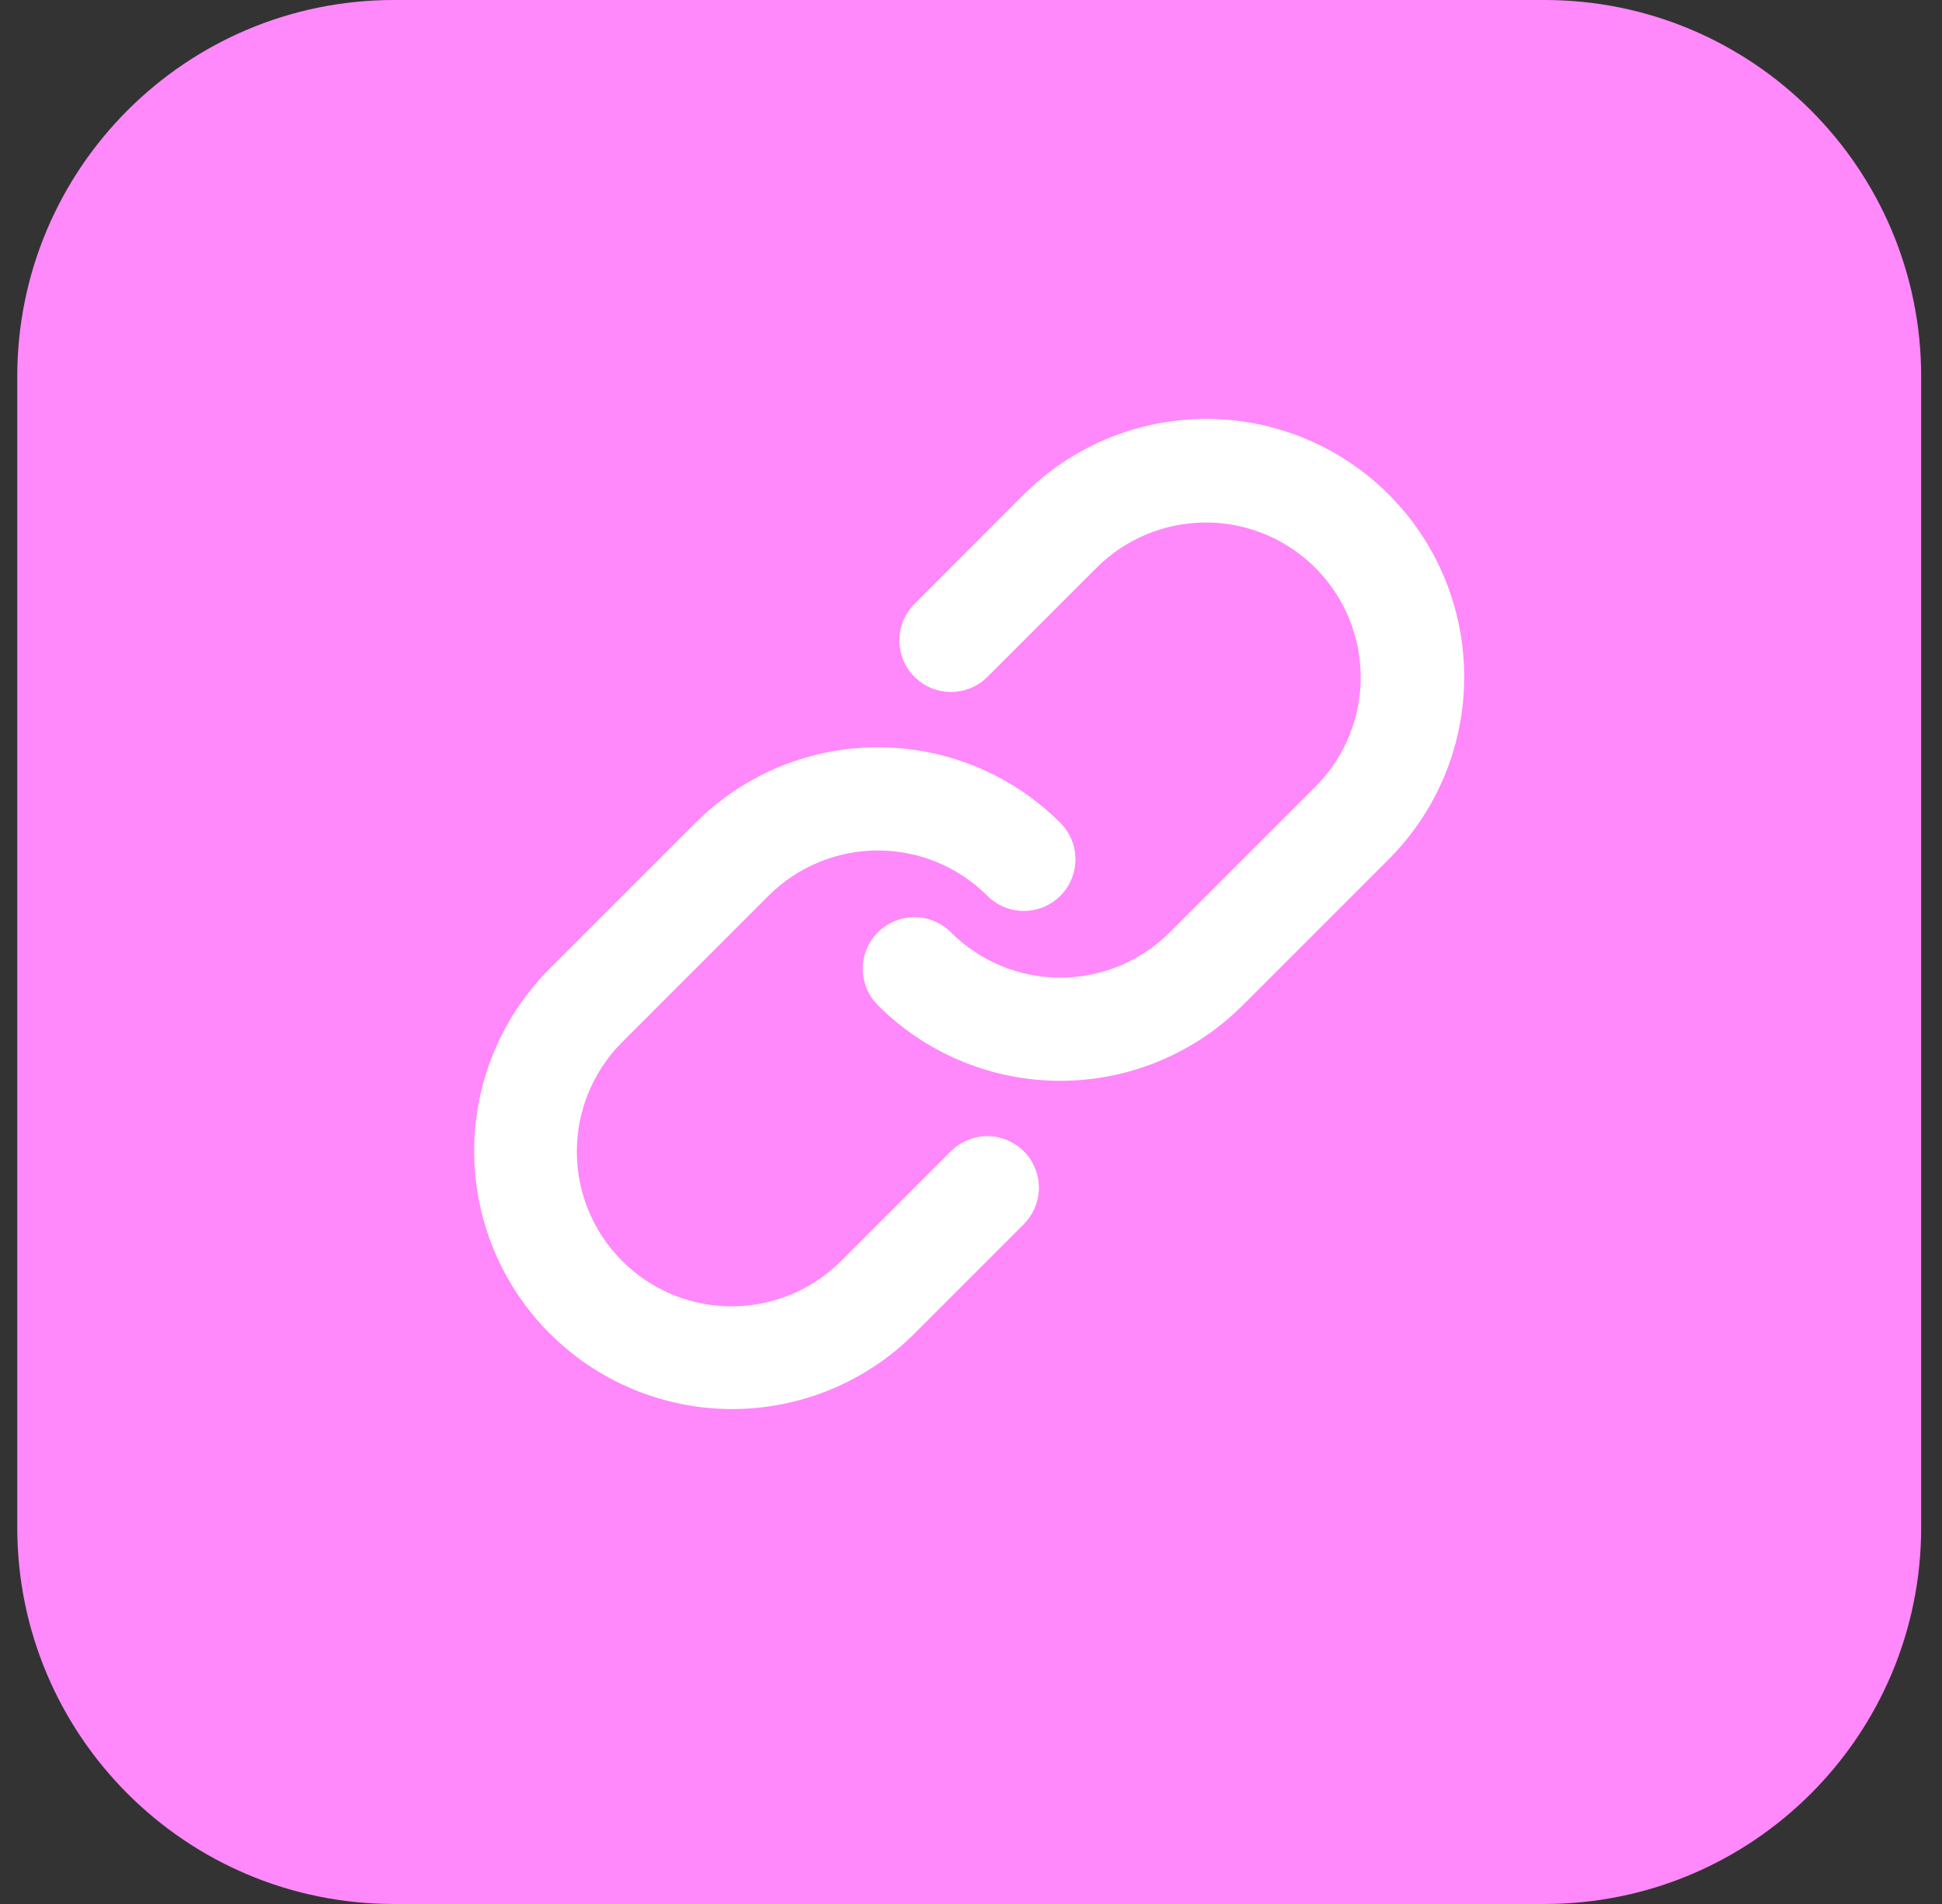
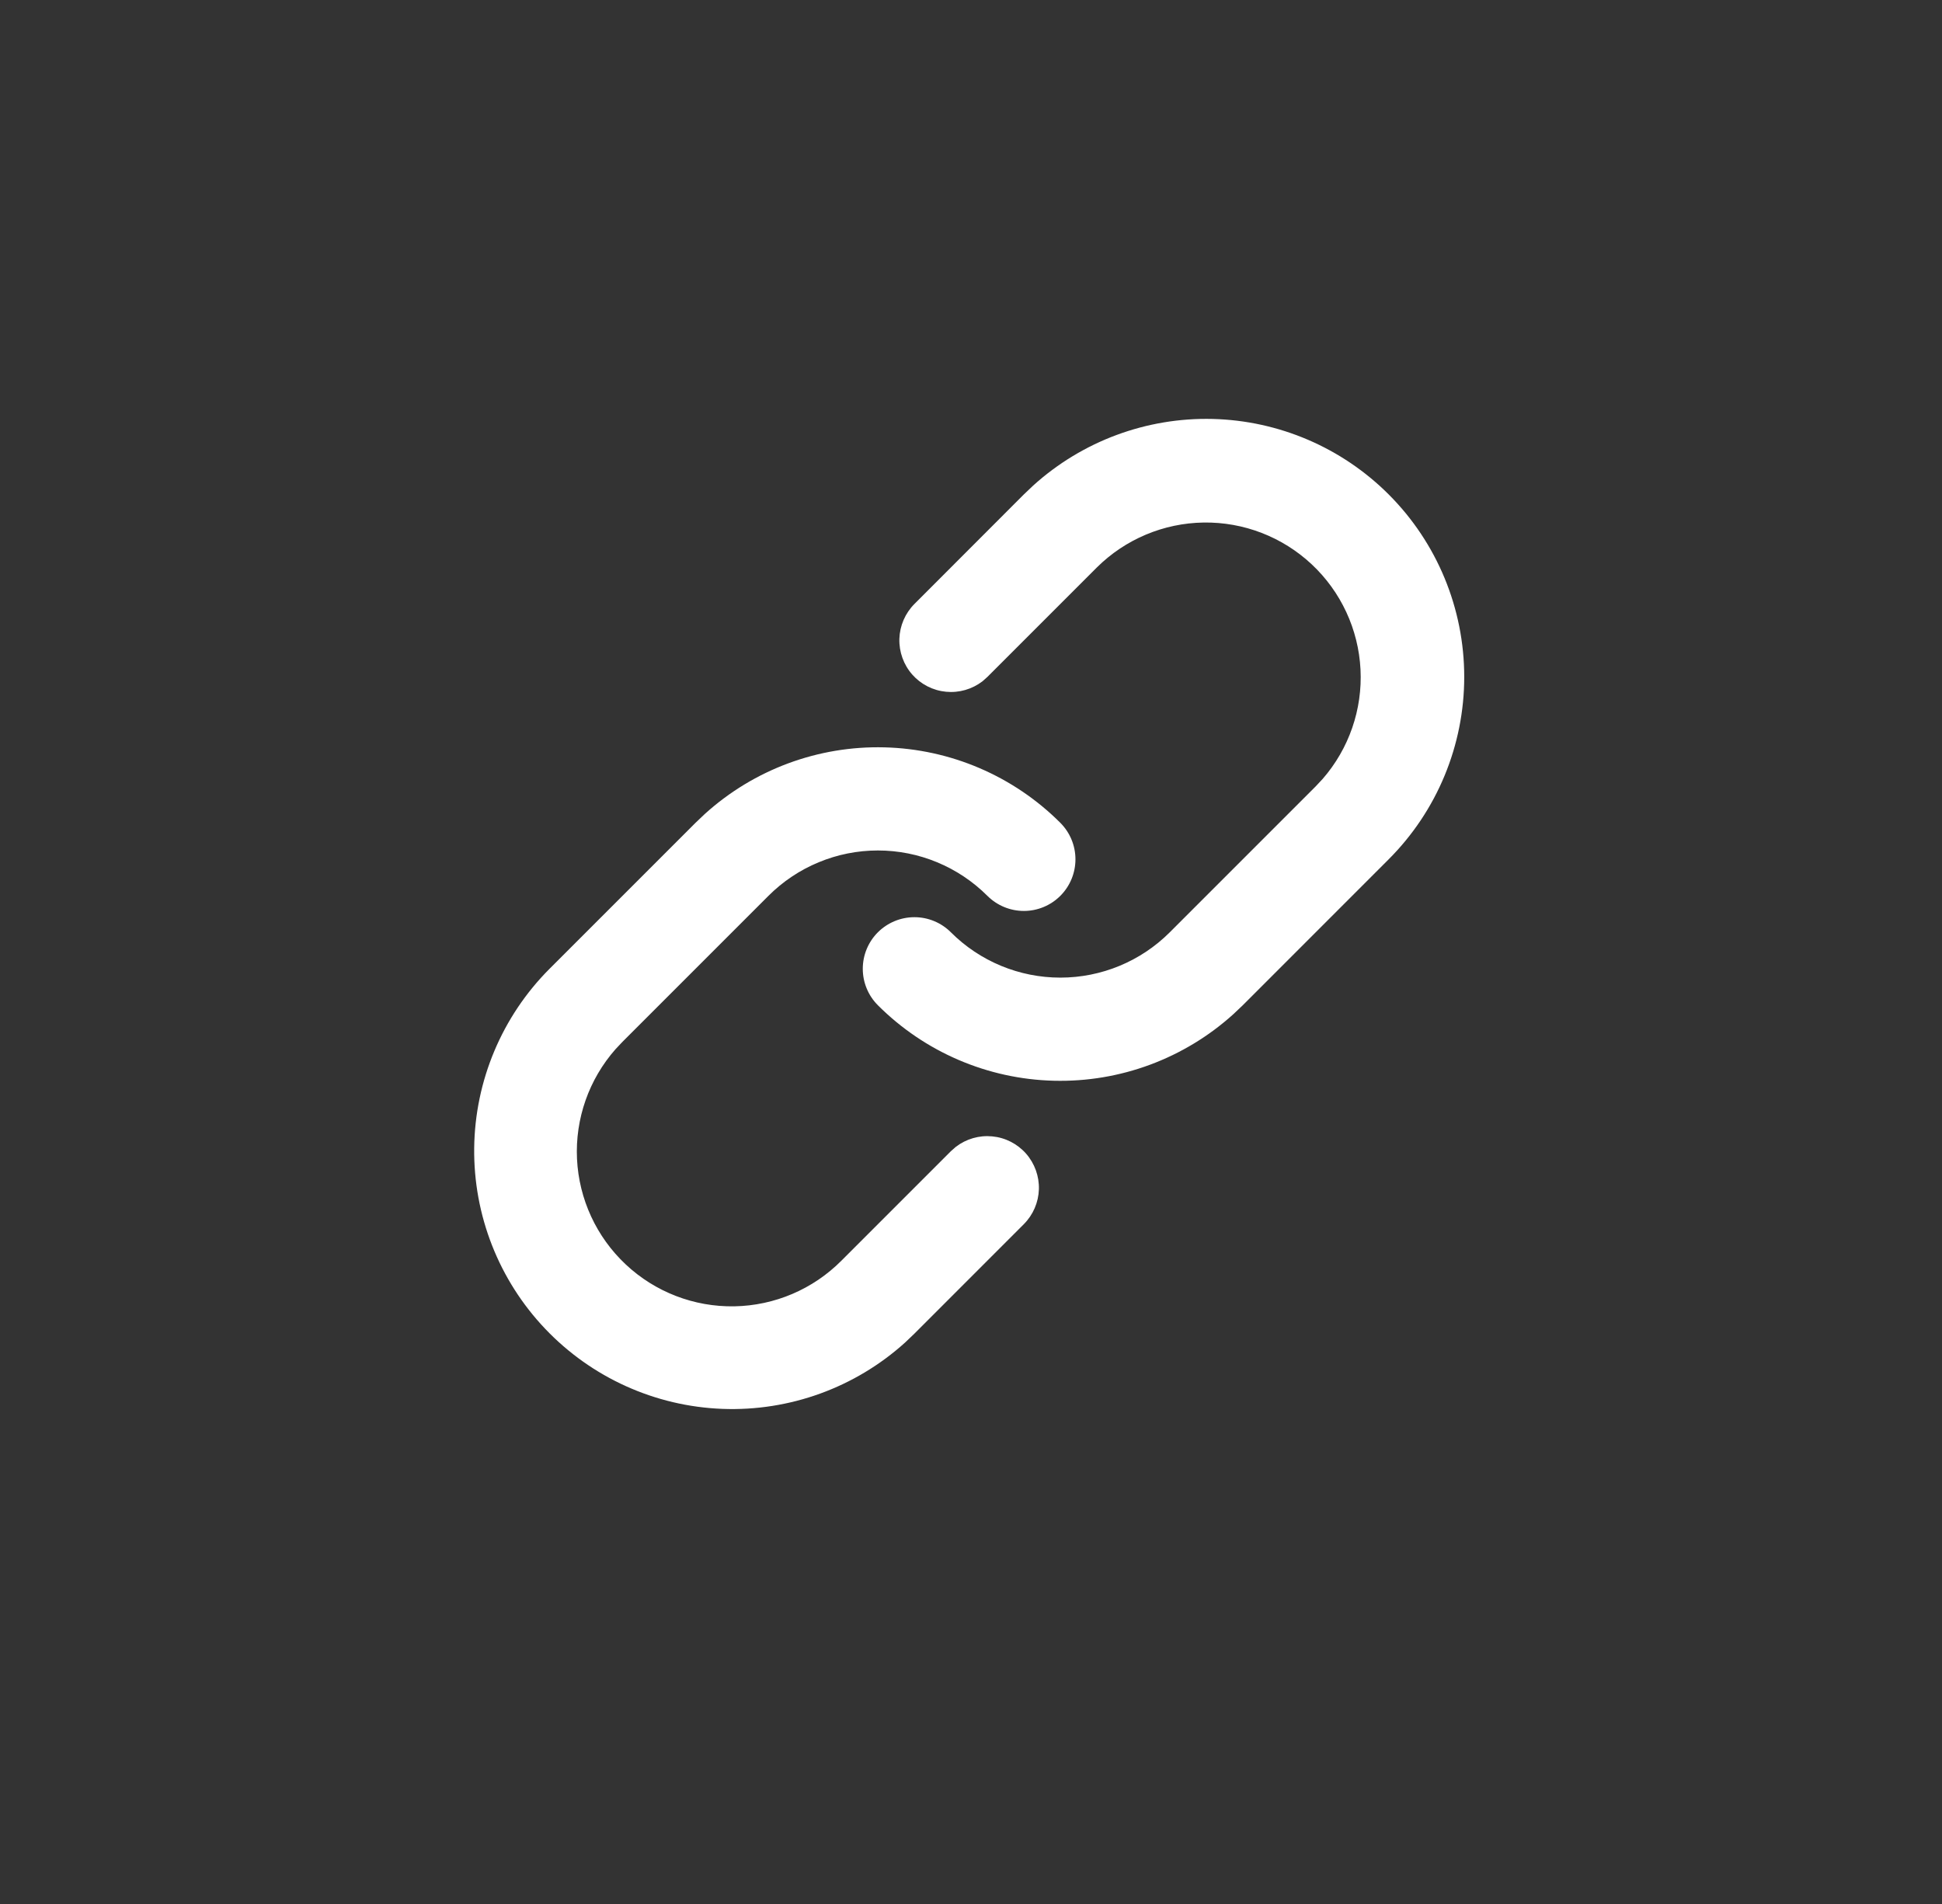
<svg xmlns="http://www.w3.org/2000/svg" width="51" height="50" viewBox="0 0 51 50" fill="none">
  <rect x="0" y="0" width="51" height="50" fill="#333333" stroke="none" />
-   <path d="M0.453 9.89C0.453 4.428 4.881 0 10.343 0H40.563C46.025 0 50.453 4.428 50.453 9.89V40.11C50.453 45.572 46.025 50 40.563 50H10.343C4.881 50 0.453 45.572 0.453 40.11V9.89Z" fill="#FF88FB" />
  <path d="M27.846 21.608C26.617 20.379 24.962 19.669 23.224 19.626C21.487 19.582 19.799 20.208 18.51 21.375L18.265 21.608L14.432 25.441C13.184 26.691 12.474 28.38 12.453 30.146C12.432 31.912 13.101 33.617 14.319 34.897C15.536 36.177 17.206 36.931 18.971 36.998C20.736 37.065 22.458 36.44 23.769 35.256L24.013 35.023L26.888 32.147C27.131 31.903 27.272 31.576 27.283 31.232C27.293 30.888 27.172 30.553 26.945 30.294C26.717 30.036 26.399 29.874 26.057 29.842C25.714 29.809 25.372 29.908 25.099 30.119L24.972 30.231L22.097 33.106C21.351 33.856 20.343 34.286 19.286 34.305C18.229 34.324 17.206 33.93 16.435 33.207C15.663 32.484 15.204 31.49 15.153 30.434C15.103 29.378 15.466 28.344 16.166 27.551L16.349 27.357L20.181 23.525C20.558 23.148 21.006 22.848 21.5 22.644C21.993 22.439 22.521 22.334 23.055 22.334C23.589 22.334 24.118 22.439 24.611 22.644C25.104 22.848 25.552 23.148 25.93 23.525C26.184 23.779 26.529 23.922 26.889 23.922C27.248 23.922 27.593 23.779 27.847 23.524C28.101 23.27 28.243 22.925 28.243 22.566C28.243 22.206 28.1 21.862 27.846 21.608ZM36.469 12.984C35.24 11.755 33.586 11.046 31.848 11.002C30.11 10.959 28.422 11.585 27.133 12.751L26.888 12.984L24.014 15.861C23.771 16.105 23.63 16.432 23.619 16.776C23.609 17.12 23.73 17.456 23.957 17.714C24.185 17.972 24.503 18.134 24.845 18.166C25.188 18.199 25.53 18.1 25.803 17.89L25.93 17.777L28.804 14.903C29.551 14.161 30.556 13.738 31.608 13.722C32.661 13.706 33.678 14.1 34.447 14.819C35.215 15.538 35.675 16.527 35.729 17.578C35.783 18.629 35.427 19.66 34.736 20.454L34.553 20.65L30.72 24.483C29.958 25.245 28.924 25.673 27.846 25.673C26.768 25.673 25.734 25.245 24.972 24.483C24.846 24.357 24.697 24.257 24.532 24.189C24.368 24.121 24.192 24.086 24.014 24.086C23.836 24.086 23.66 24.121 23.495 24.189C23.331 24.257 23.181 24.357 23.055 24.482C22.929 24.608 22.829 24.758 22.761 24.922C22.693 25.086 22.658 25.263 22.658 25.441C22.658 25.619 22.693 25.795 22.761 25.959C22.829 26.124 22.929 26.273 23.055 26.399C24.284 27.628 25.938 28.338 27.676 28.381C29.414 28.425 31.102 27.798 32.391 26.632L32.637 26.399L36.469 22.566C37.74 21.295 38.453 19.572 38.453 17.776C38.453 15.979 37.74 14.255 36.469 12.984Z" fill="white" />
</svg>